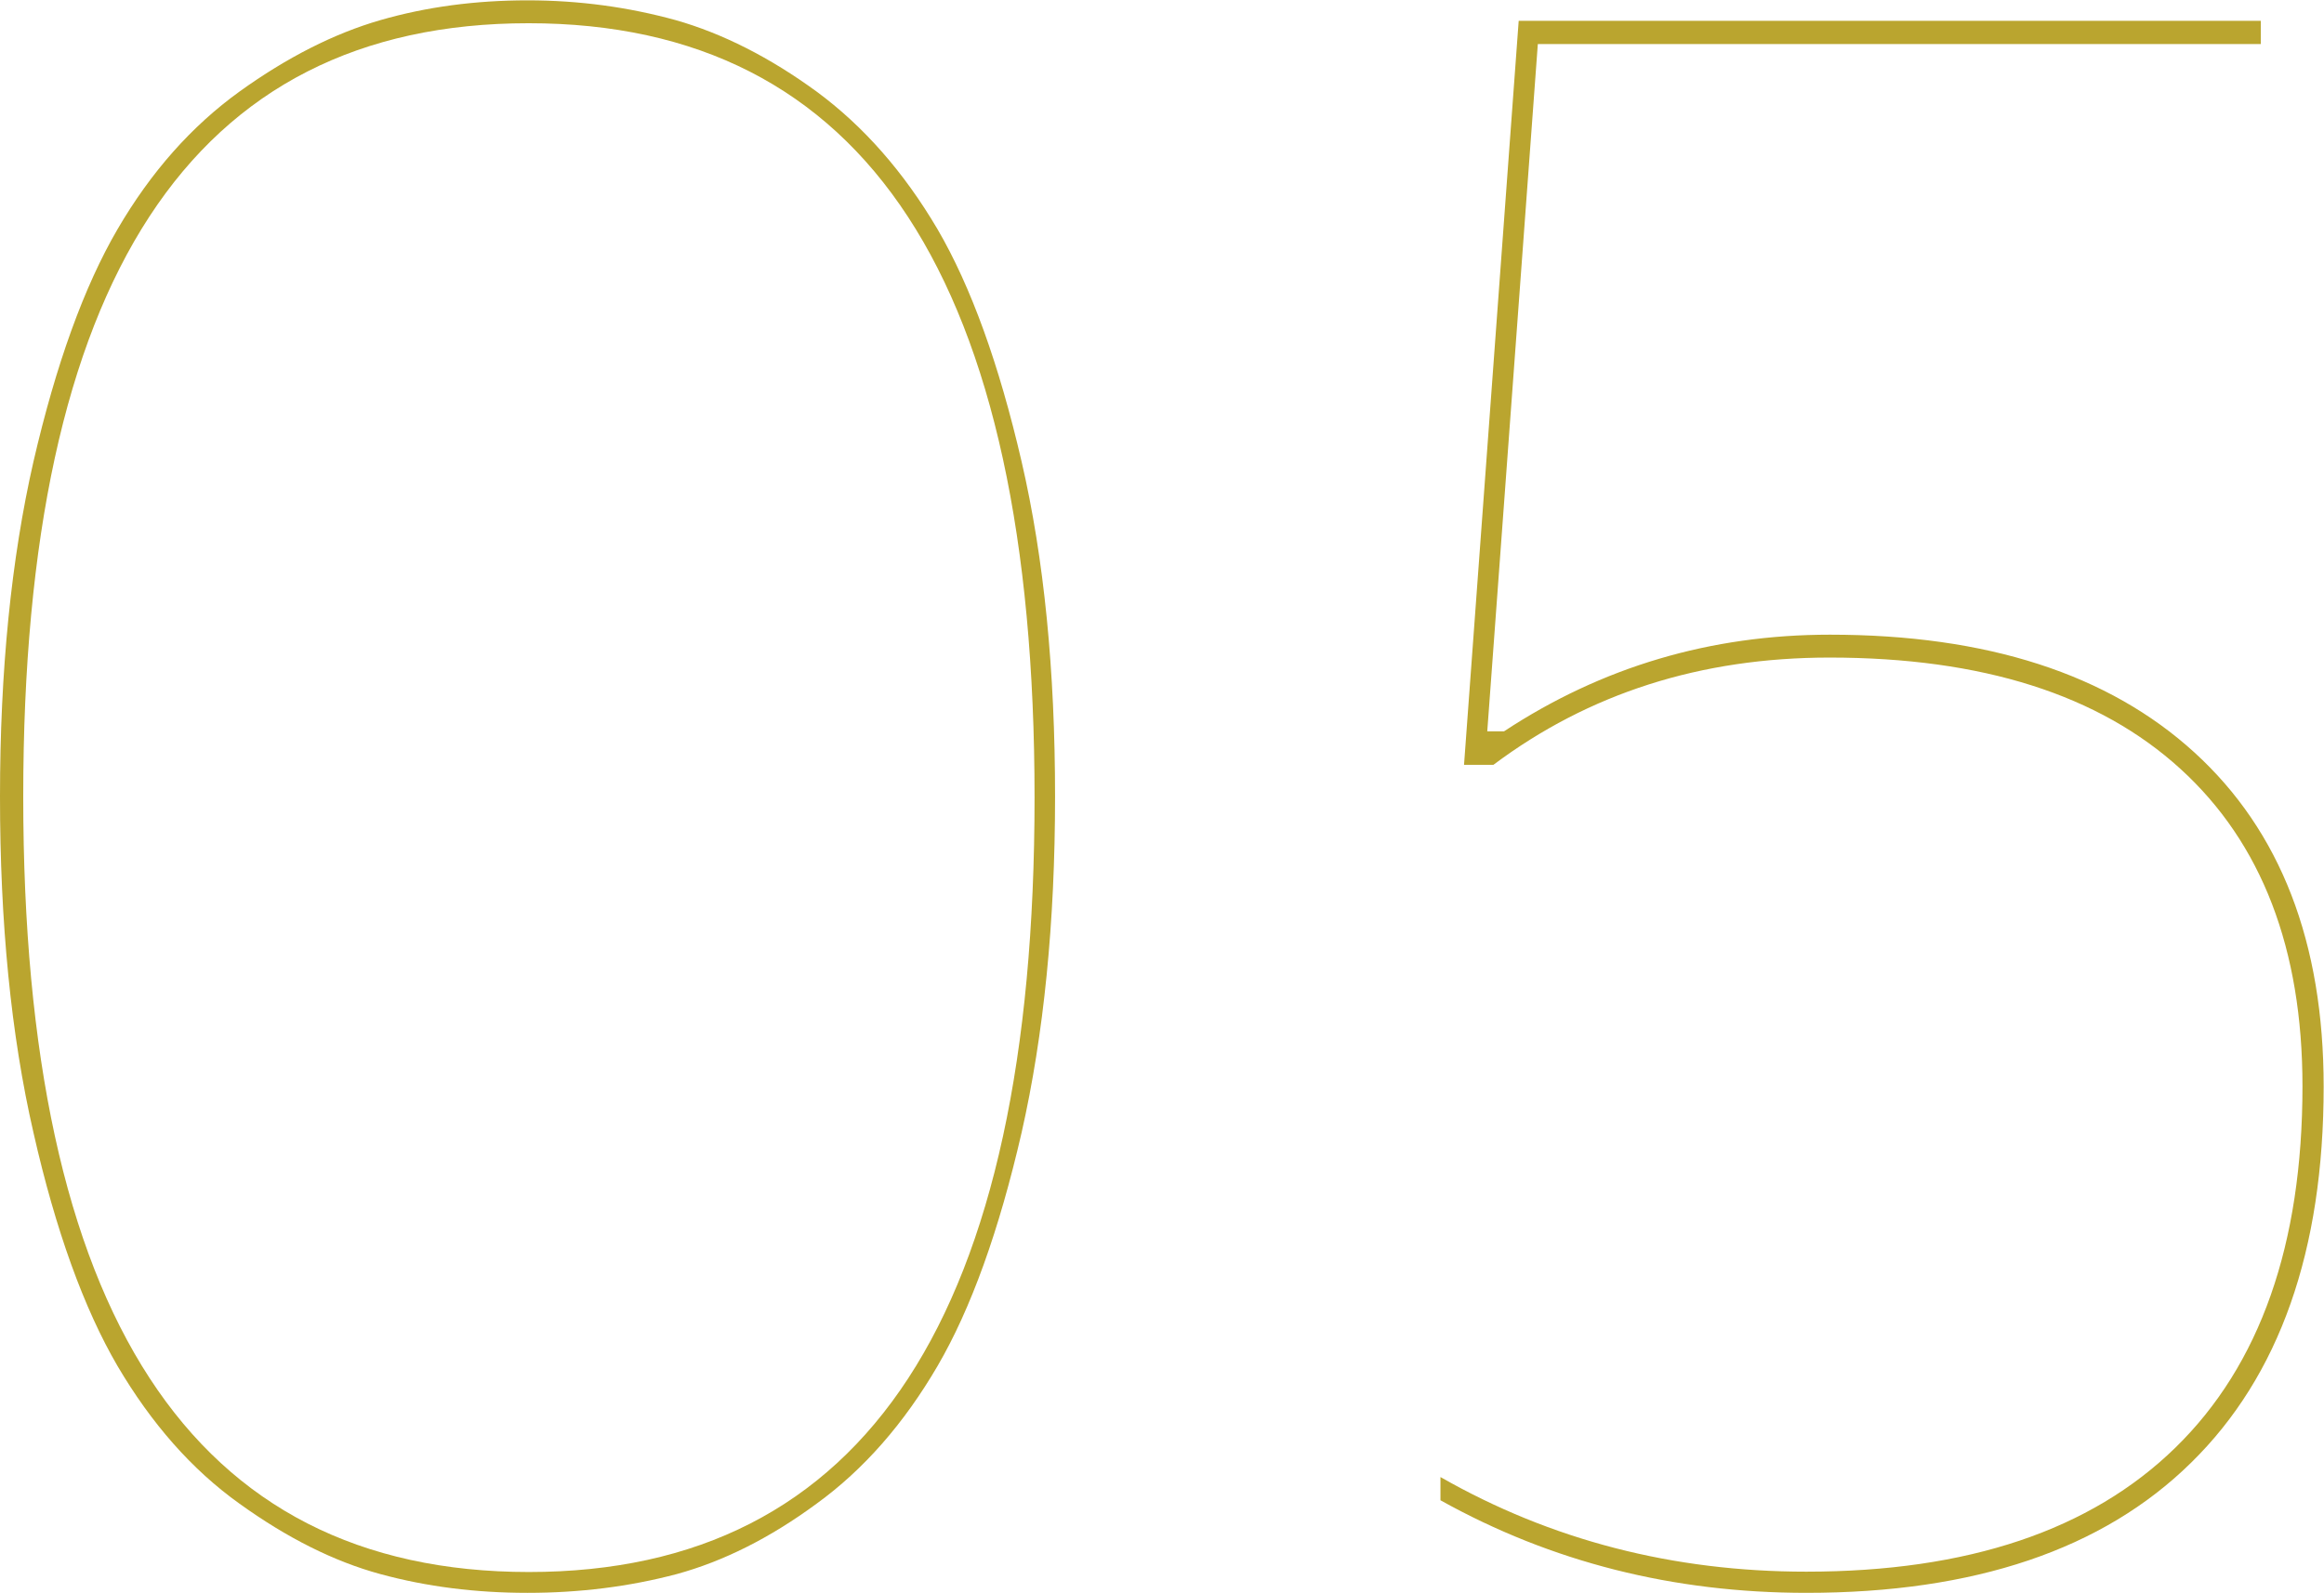
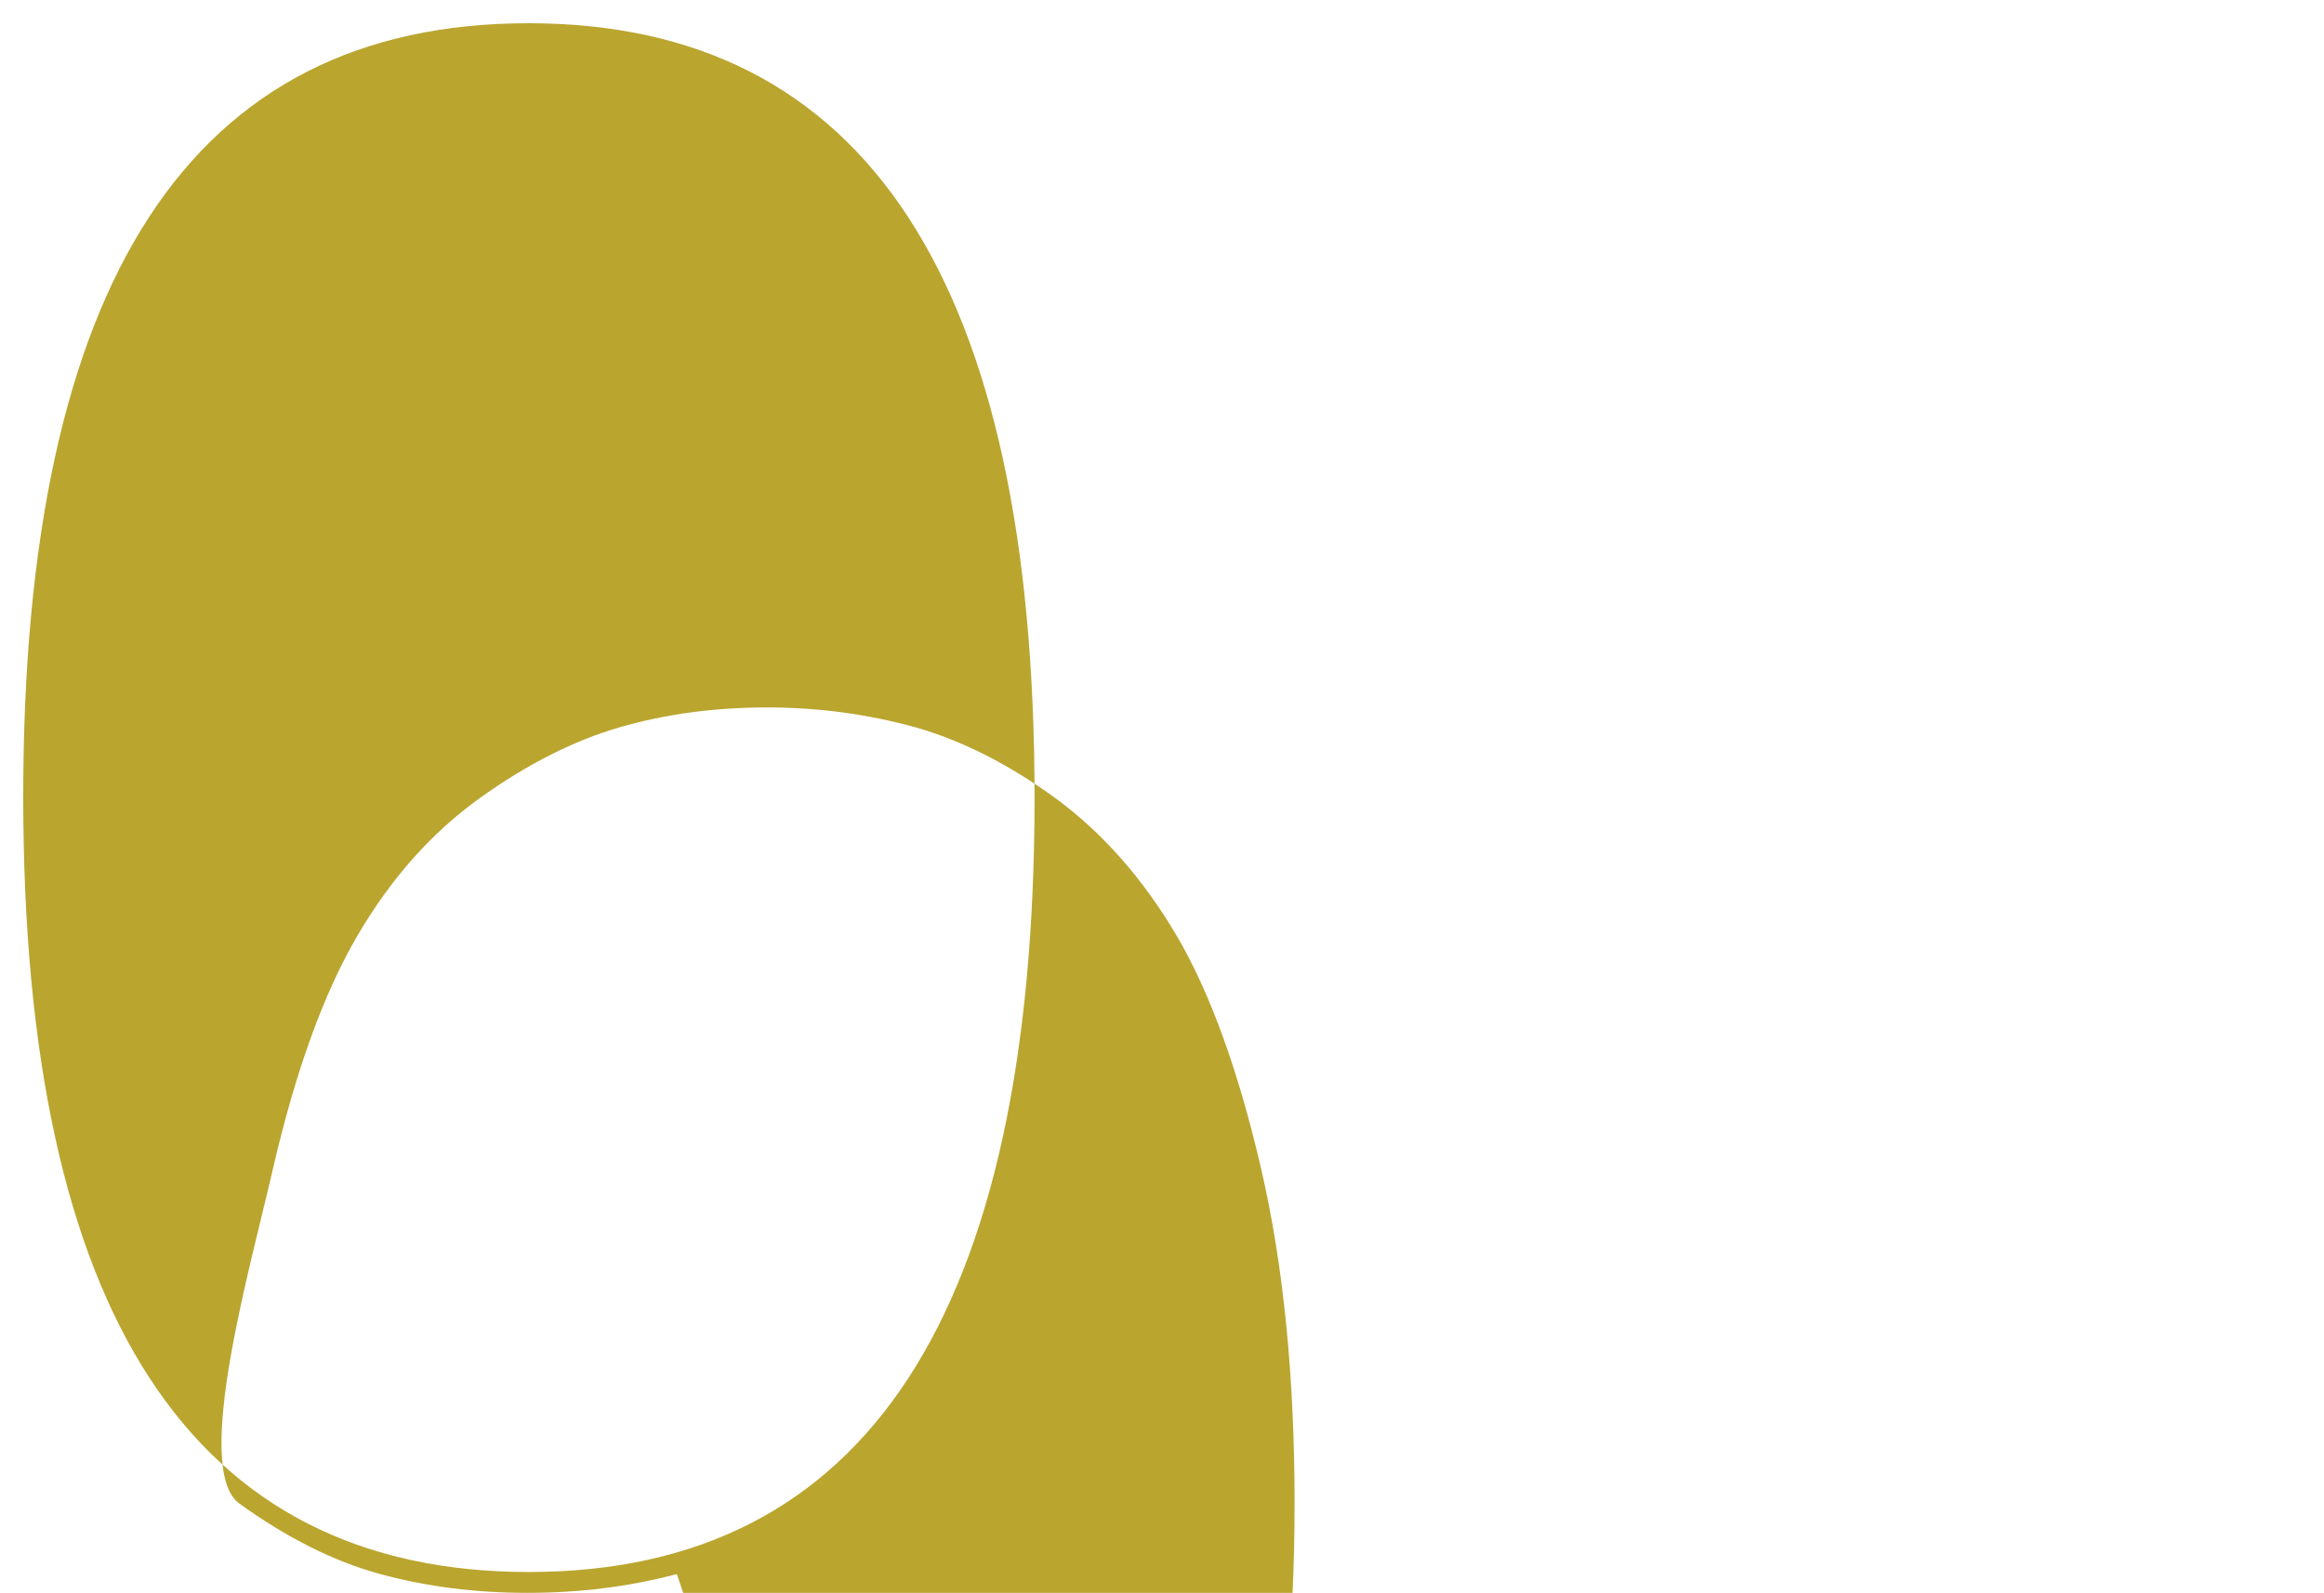
<svg xmlns="http://www.w3.org/2000/svg" id="_レイヤー_2" data-name="レイヤー 2" viewBox="0 0 68.02 46.63">
  <defs>
    <style>
      .cls-1 {
        fill: #baa52f;
      }
    </style>
  </defs>
  <g id="_コンテンツ" data-name="コンテンツ">
    <g>
-       <path class="cls-1" d="M19.81,46.08c-1.4.37-2.85.55-4.37.55s-2.95-.18-4.31-.55-2.73-1.06-4.12-2.06c-1.4-1-2.58-2.35-3.57-4.03-.98-1.68-1.81-3.96-2.46-6.83-.66-2.87-.98-6.15-.98-9.84s.33-6.96.98-9.81c.66-2.85,1.48-5.12,2.46-6.8.98-1.68,2.17-3.02,3.57-4.03,1.39-1,2.77-1.7,4.12-2.09,1.35-.39,2.79-.58,4.31-.58s2.96.2,4.34.58c1.37.39,2.75,1.09,4.12,2.09,1.37,1.01,2.55,2.35,3.54,4.03.98,1.68,1.8,3.95,2.46,6.8.66,2.85.98,6.12.98,9.81s-.33,6.97-.98,9.84c-.66,2.87-1.48,5.15-2.46,6.83-.98,1.68-2.16,3.03-3.54,4.03-1.37,1.01-2.74,1.69-4.09,2.06ZM.68,23.32c0,15.13,4.93,22.7,14.8,22.7s14.8-7.56,14.8-22.67S25.34.68,15.47.68.68,8.22.68,23.32Z" />
-       <path class="cls-1" d="M53.56,18.58c4.59,0,8.15,1.15,10.67,3.45,2.52,2.3,3.78,5.56,3.78,9.78,0,4.8-1.29,8.47-3.88,11.01-2.58,2.54-6.34,3.81-11.26,3.81-3.9,0-7.46-.9-10.71-2.71v-.68c3.24,1.85,6.81,2.77,10.71,2.77,4.72,0,8.32-1.21,10.8-3.63,2.48-2.42,3.72-5.95,3.72-10.58,0-4.02-1.19-7.12-3.57-9.29-2.38-2.17-5.8-3.26-10.27-3.26-3.78,0-7.05,1.05-9.84,3.14h-.86l1.6-21.78h21.72v.68h-21.16l-1.48,20.12h.49c2.87-1.89,6.05-2.83,9.54-2.83Z" />
+       <path class="cls-1" d="M19.81,46.08c-1.4.37-2.85.55-4.37.55s-2.95-.18-4.31-.55-2.73-1.06-4.12-2.06s.33-6.96.98-9.81c.66-2.85,1.48-5.12,2.46-6.8.98-1.68,2.17-3.02,3.57-4.03,1.39-1,2.77-1.7,4.12-2.09,1.35-.39,2.79-.58,4.31-.58s2.96.2,4.34.58c1.37.39,2.75,1.09,4.12,2.09,1.37,1.01,2.55,2.35,3.54,4.03.98,1.68,1.8,3.95,2.46,6.8.66,2.85.98,6.12.98,9.81s-.33,6.97-.98,9.84c-.66,2.87-1.48,5.15-2.46,6.83-.98,1.68-2.16,3.03-3.54,4.03-1.37,1.01-2.74,1.69-4.09,2.06ZM.68,23.32c0,15.13,4.93,22.7,14.8,22.7s14.8-7.56,14.8-22.67S25.34.68,15.47.68.68,8.22.68,23.32Z" />
    </g>
  </g>
</svg>